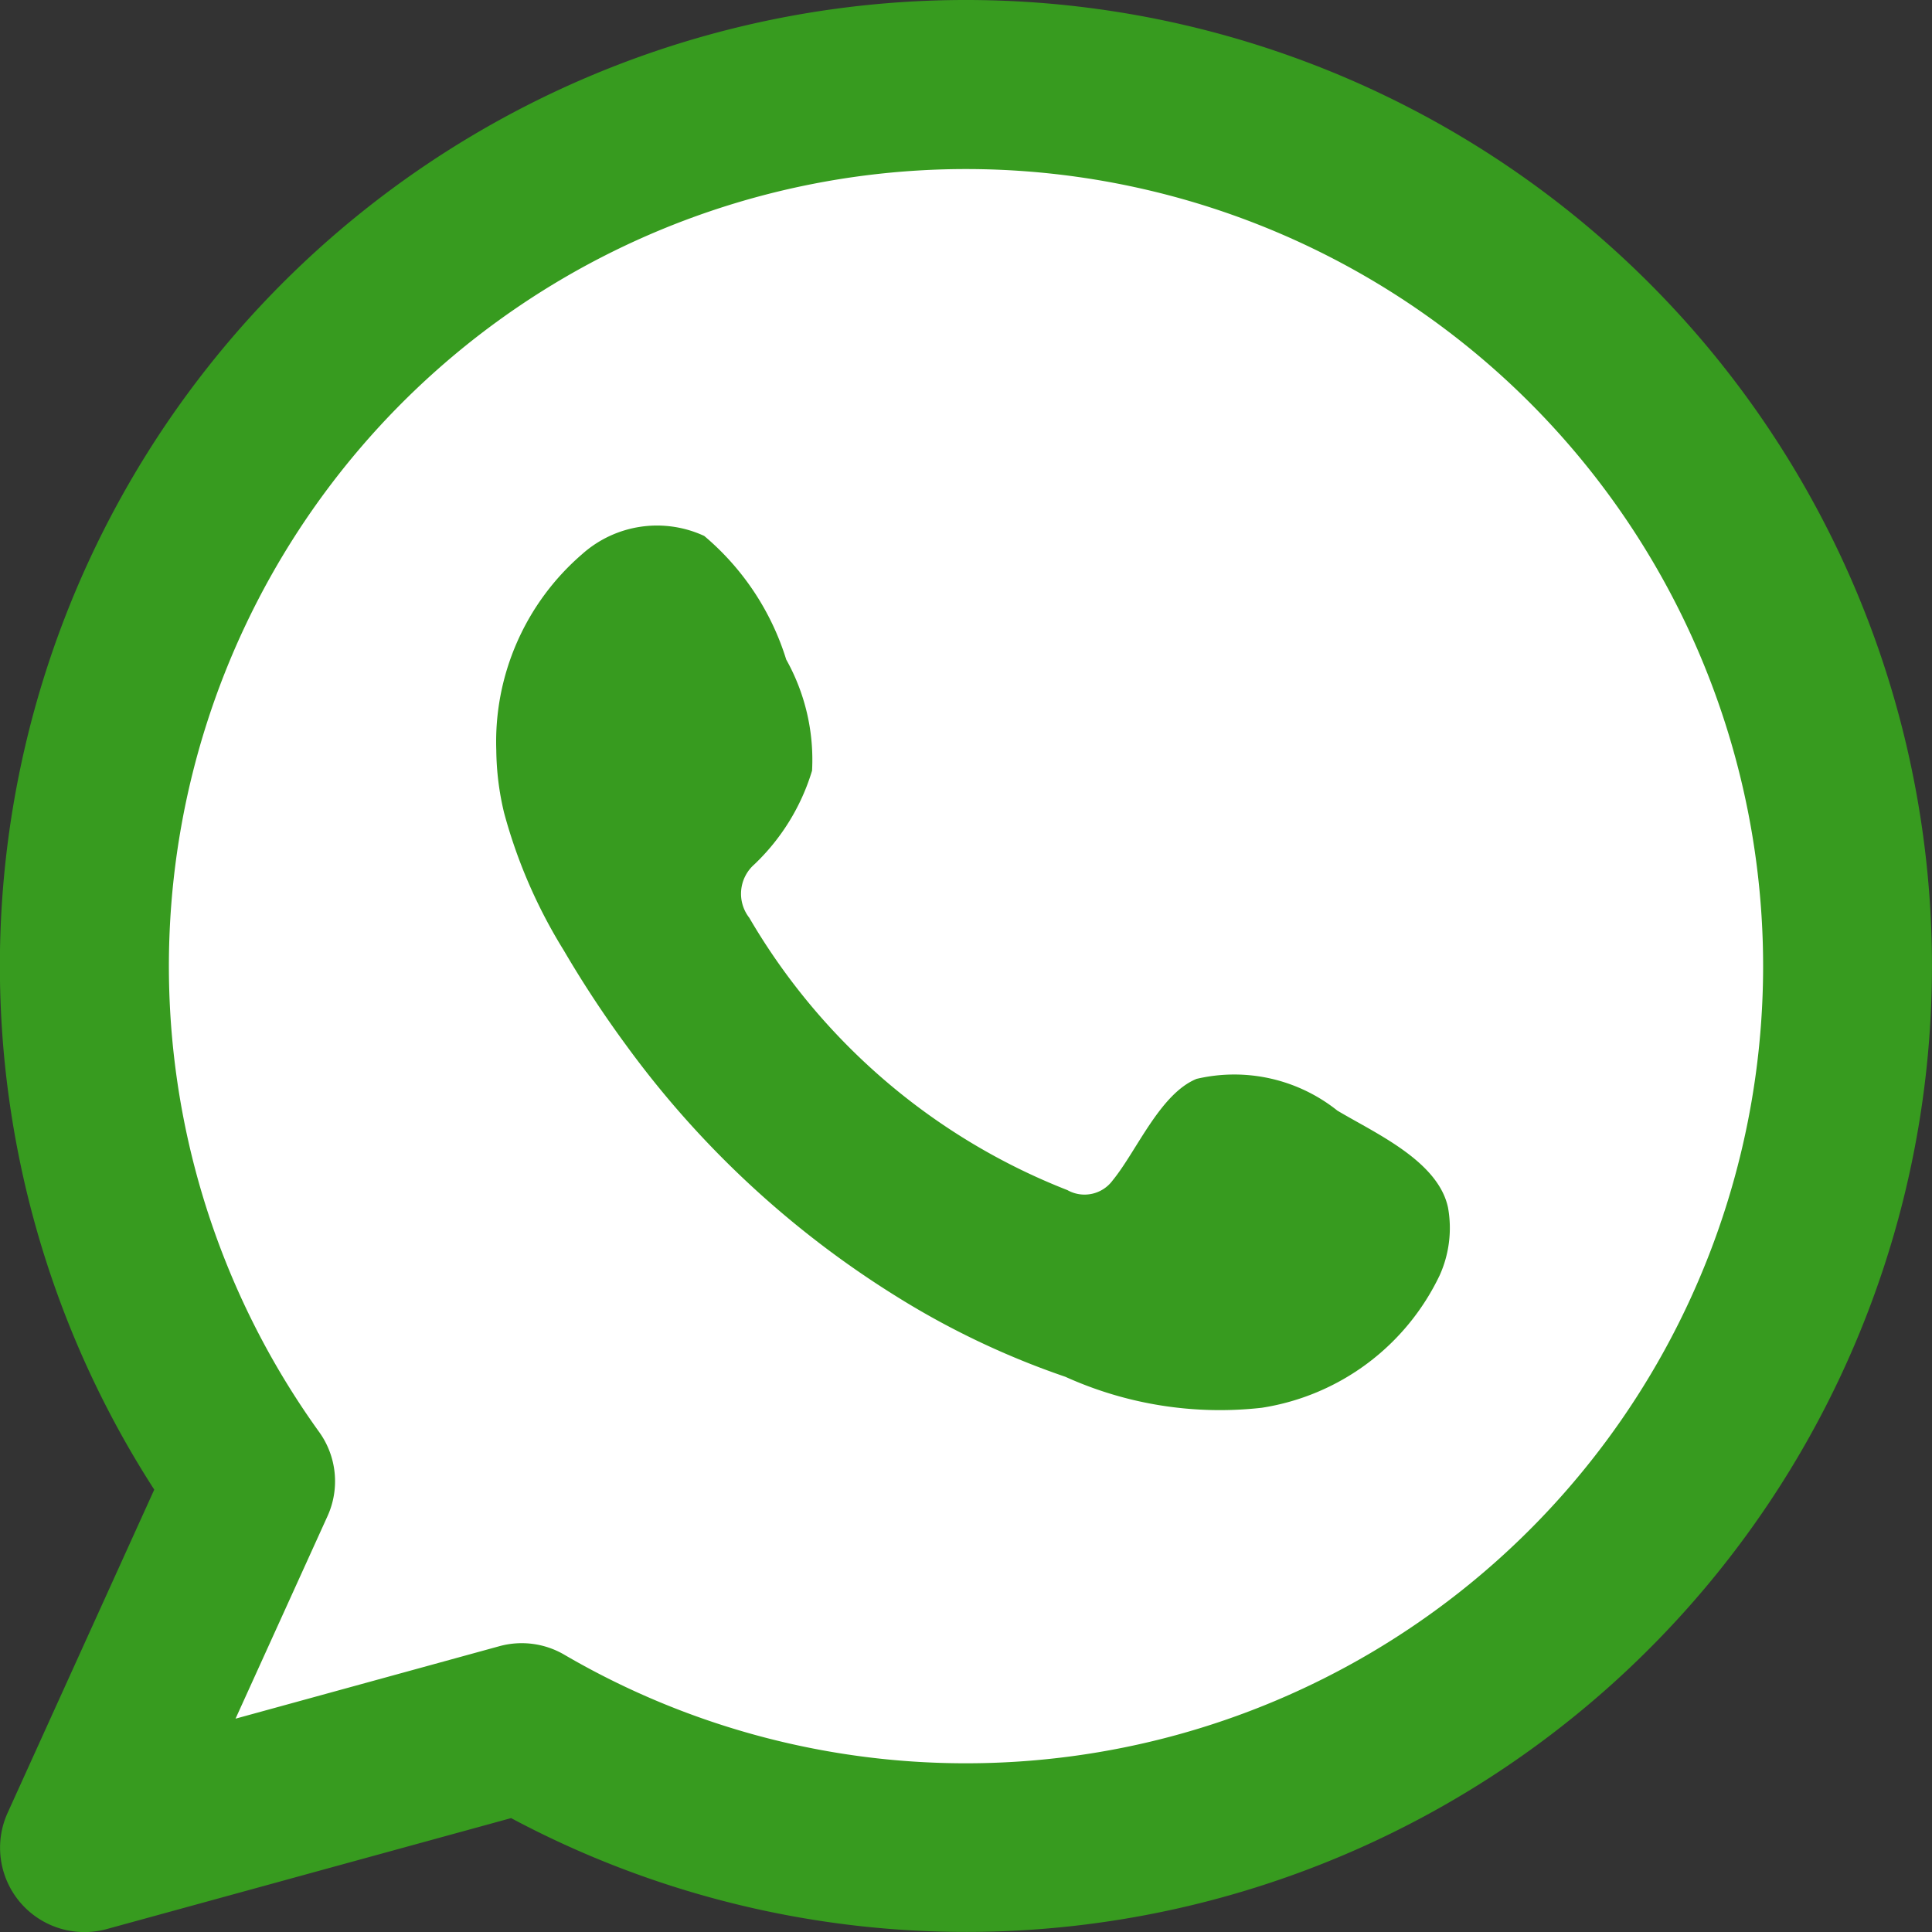
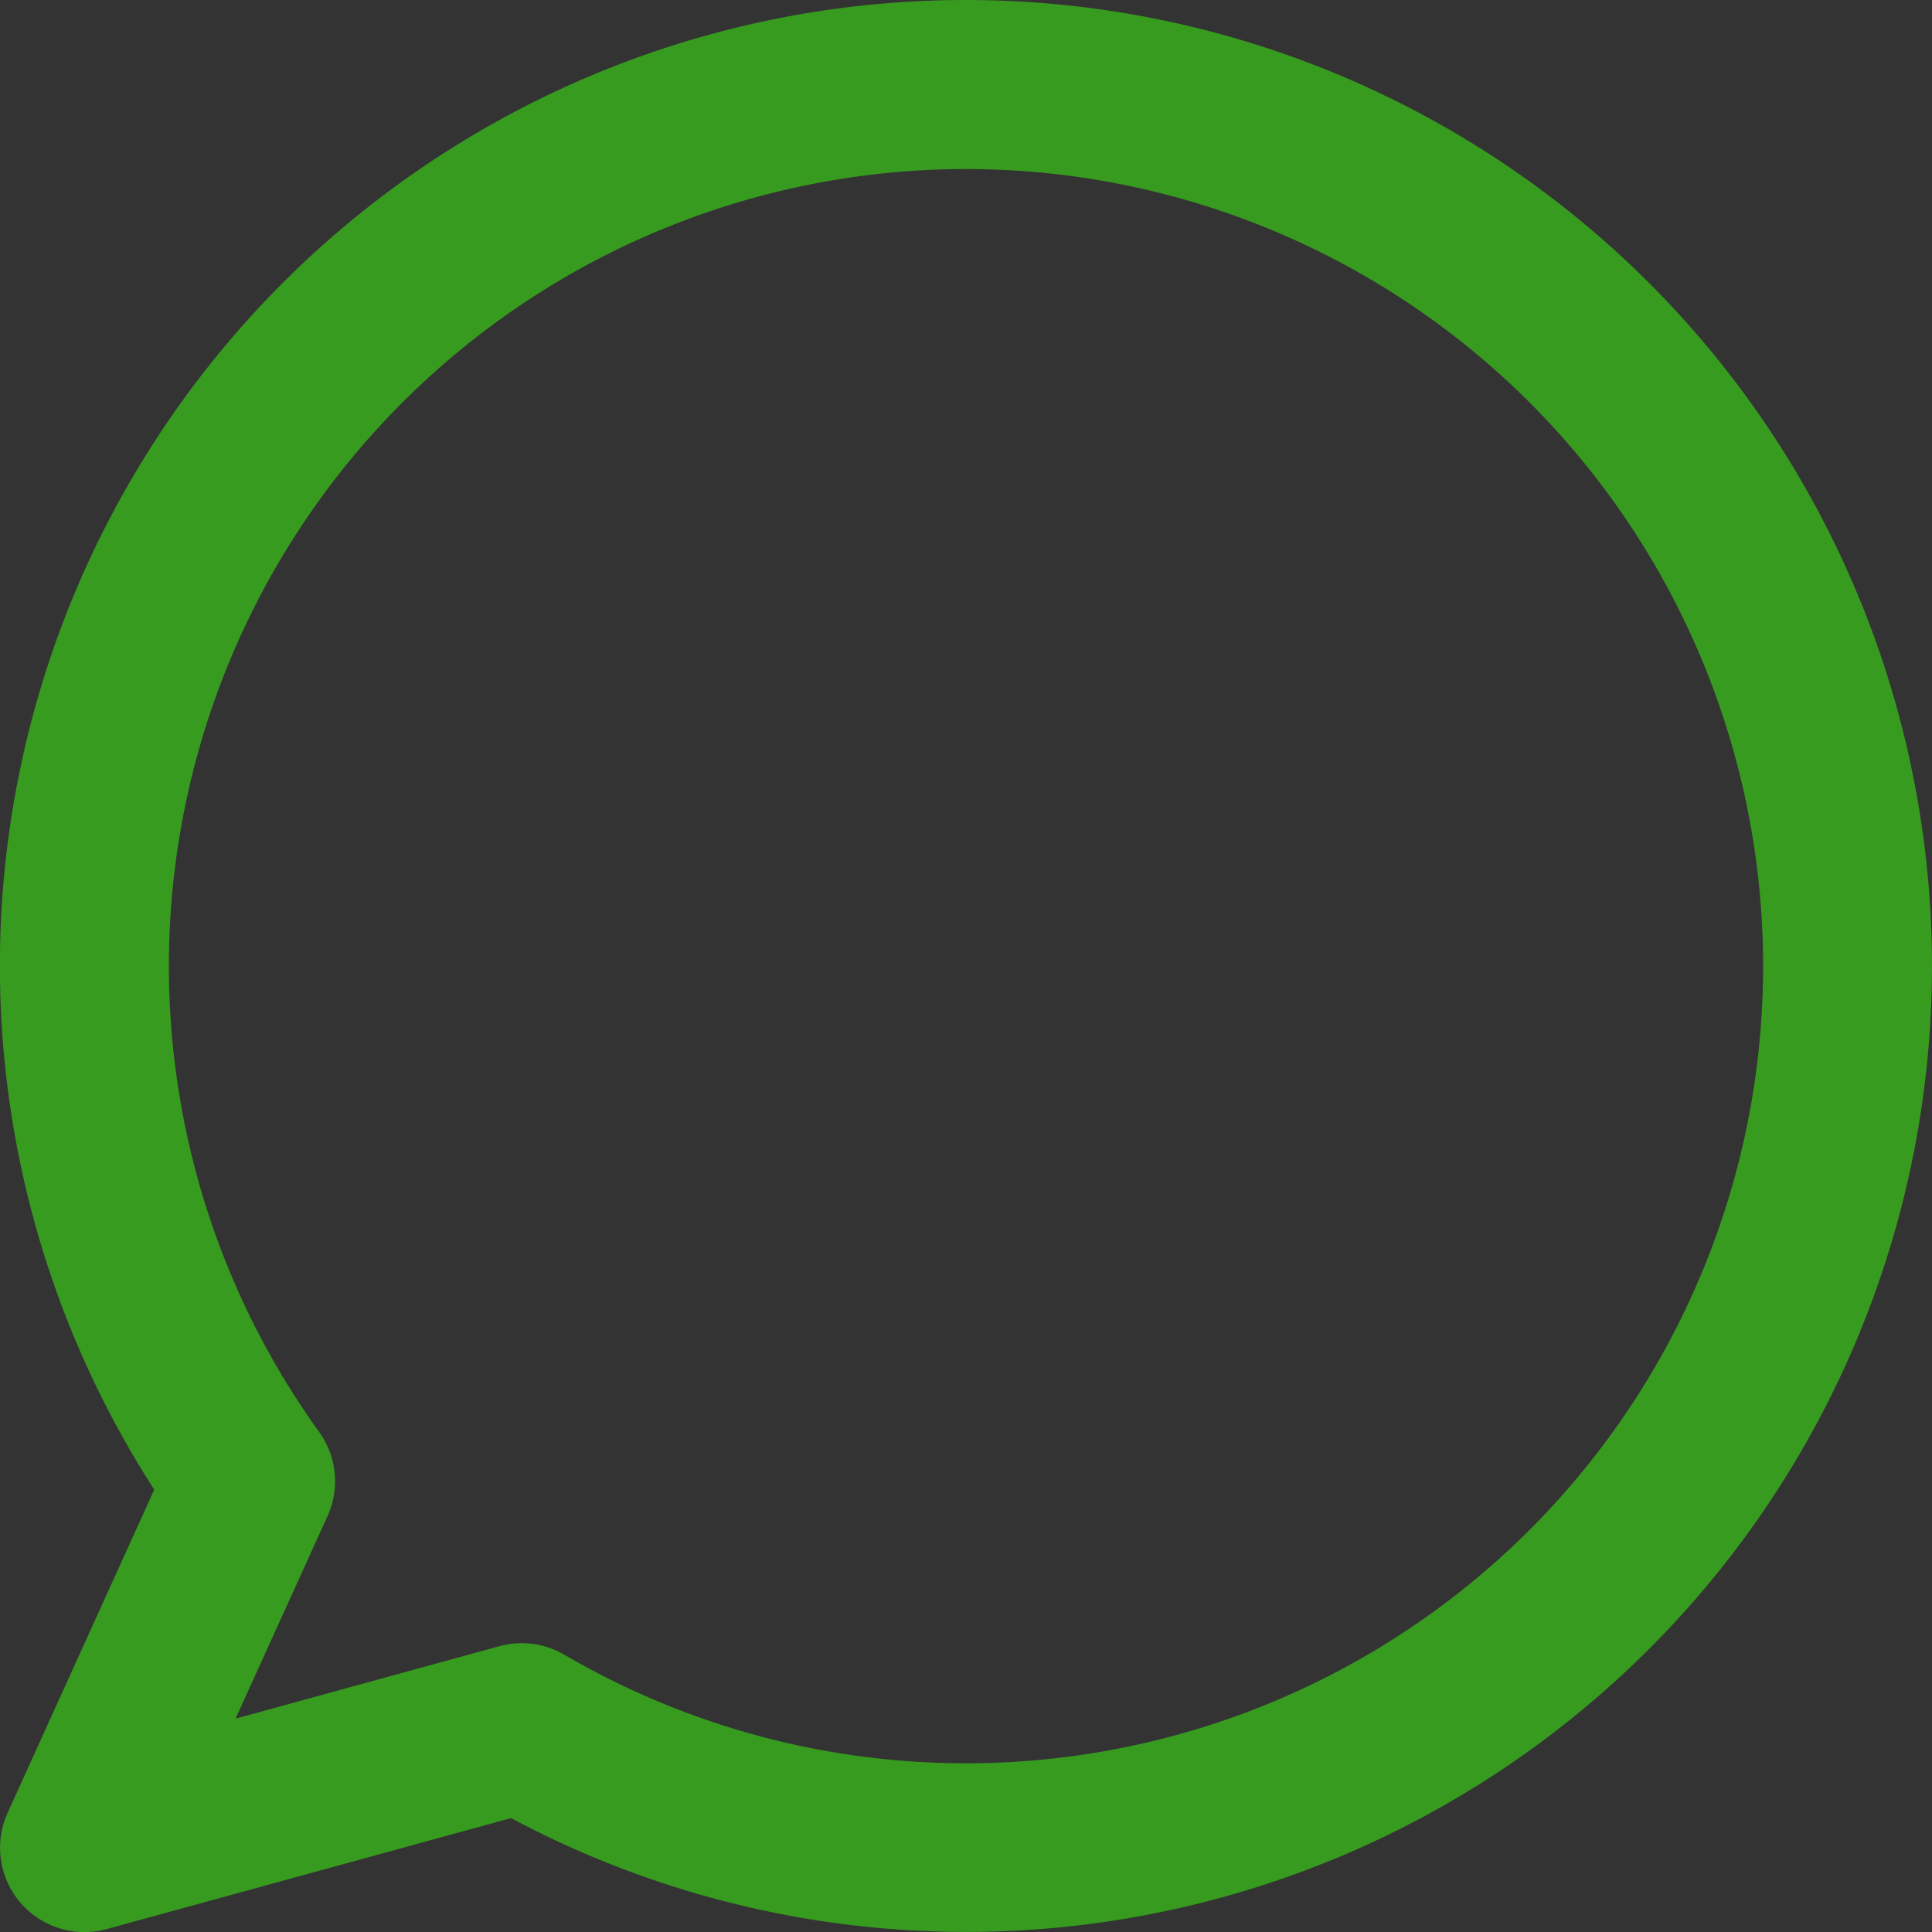
<svg xmlns="http://www.w3.org/2000/svg" width="27.667" height="27.667" viewBox="0 0 27.667 27.667">
  <rect x="0" y="0" width="27.667" height="27.667" fill="#333333" stroke="none" />
  <g id="Group_29" data-name="Group 29" transform="translate(-7 -363.333)">
-     <path id="Path_62" data-name="Path 62" d="M12.63,0a12.632,12.632,0,0,1,3.3,24.825,11.987,11.987,0,0,1-3.3.436,12.71,12.71,0,0,1-5.942-1.507c-10.748,3.161-3.058-2.088-4.351-3.8A12.305,12.305,0,0,1,0,12.63,12.63,12.63,0,0,1,12.63,0Z" transform="translate(8.203 364.135)" fill="#fff" />
    <g id="_7816081241599780996" data-name="7816081241599780996" transform="translate(7 363.333)">
      <g id="Group_28" data-name="Group 28" transform="translate(0 0)">
        <g id="Group_26" data-name="Group 26" transform="translate(0 0)">
          <path id="Path_60" data-name="Path 60" d="M22.8,7.468A13.831,13.831,0,0,0,11.179,28.8l-2.1,4.629a1.208,1.208,0,0,0,1.42,1.664l5.79-1.589A13.833,13.833,0,1,0,22.8,7.468Zm0,25.251a11.405,11.405,0,0,1-5.749-1.555,1.208,1.208,0,0,0-.929-.122L12.343,32.08l1.317-2.9a1.208,1.208,0,0,0-.12-1.206A11.415,11.415,0,1,1,22.8,32.719Z" transform="translate(-8.97 -7.468)" fill="#379b1f" fill-rule="evenodd" />
        </g>
        <g id="Group_27" data-name="Group 27" transform="translate(7.11 7.516)">
-           <path id="Path_61" data-name="Path 61" d="M147.775,149.856a2.366,2.366,0,0,0-2.016-.454c-.523.214-.858,1.034-1.2,1.452a.5.5,0,0,1-.649.141,9.131,9.131,0,0,1-4.556-3.9.559.559,0,0,1,.071-.763,3.08,3.08,0,0,0,.828-1.344,2.938,2.938,0,0,0-.37-1.591,3.771,3.771,0,0,0-1.174-1.77,1.609,1.609,0,0,0-1.748.26,3.548,3.548,0,0,0-1.23,2.81,3.991,3.991,0,0,0,.111.892,7.382,7.382,0,0,0,.855,1.972,15.551,15.551,0,0,0,.893,1.358,13.786,13.786,0,0,0,3.874,3.6,11.716,11.716,0,0,0,2.416,1.149,5.368,5.368,0,0,0,2.812.444,3.4,3.4,0,0,0,2.55-1.9,1.648,1.648,0,0,0,.118-.968C149.217,150.575,148.315,150.179,147.775,149.856Z" transform="translate(-135.734 -141.468)" fill="#379b1f" fill-rule="evenodd" />
-         </g>
+           </g>
      </g>
    </g>
  </g>
</svg>